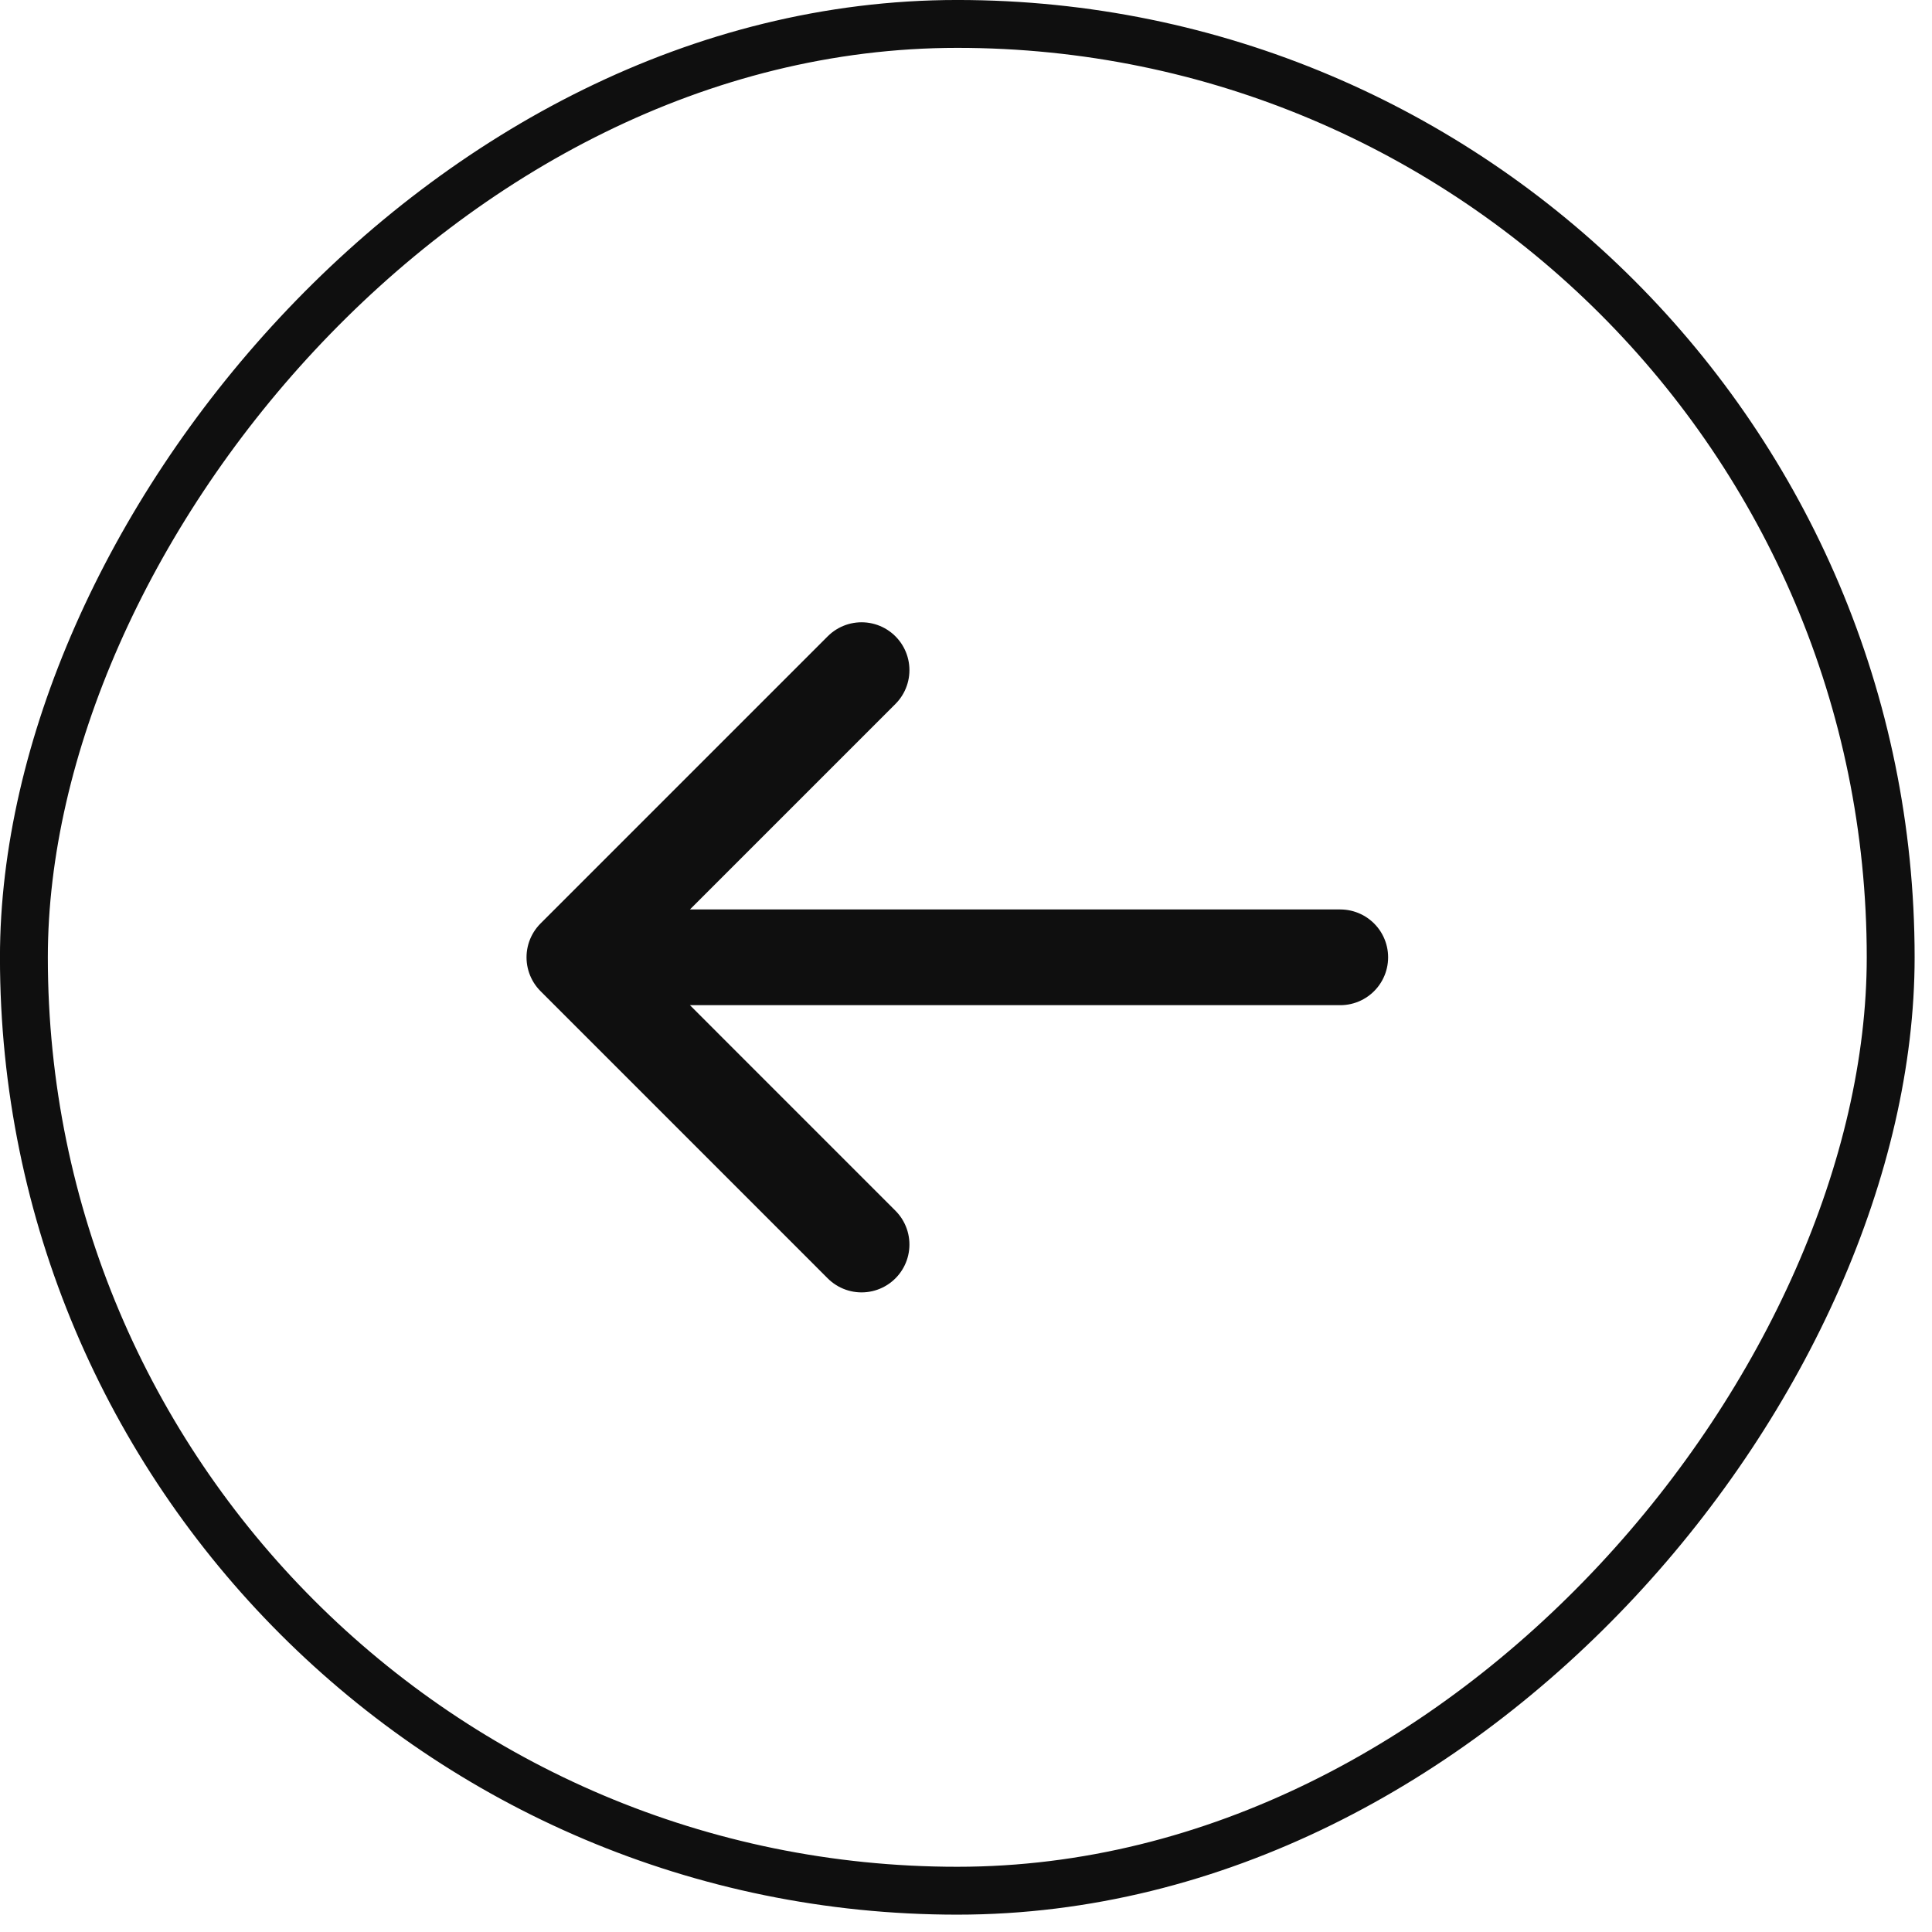
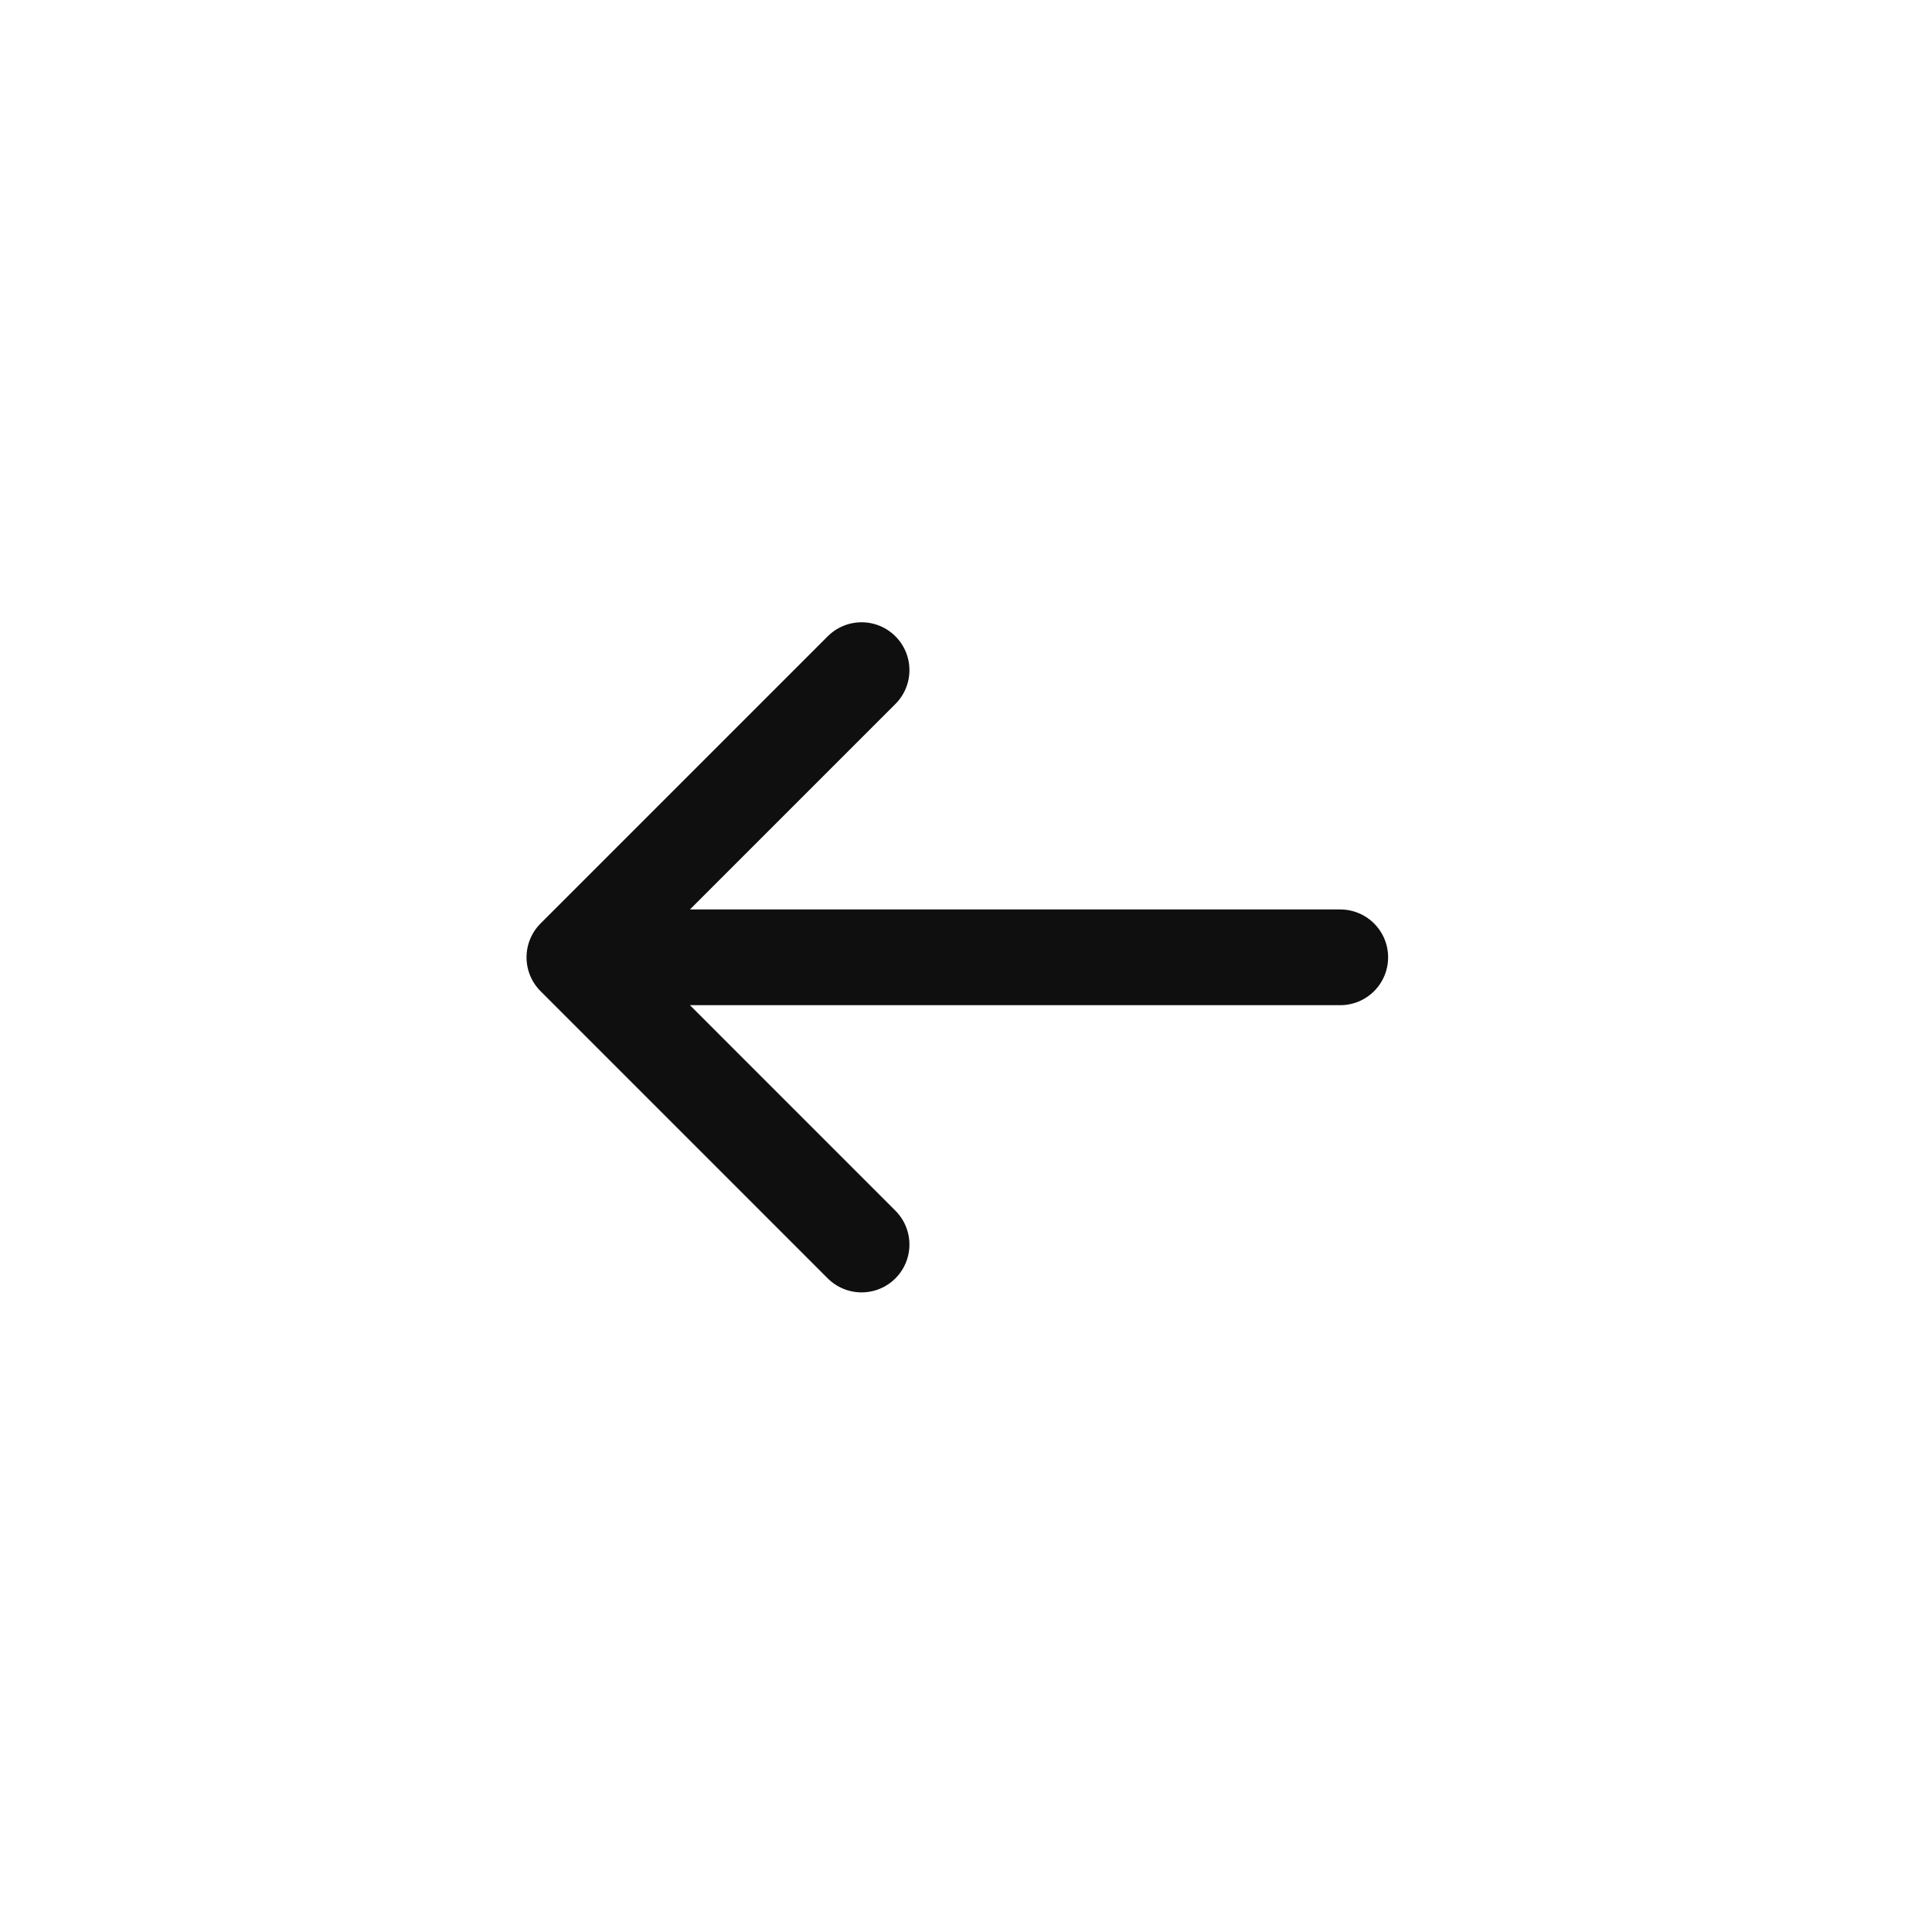
<svg xmlns="http://www.w3.org/2000/svg" width="73" height="73" viewBox="0 0 73 73" fill="none">
-   <rect x="-0.904" y="0.904" width="70.536" height="70.536" rx="35.268" transform="matrix(-1 0 0 1 70.535 0)" stroke="#0F0F0F" stroke-width="1.809" />
  <path d="M50.641 36.172H21.703M21.703 36.172L32.554 25.321M21.703 36.172L32.554 47.024" stroke="#0F0F0F" stroke-width="3.617" stroke-linecap="round" stroke-linejoin="round" />
</svg>